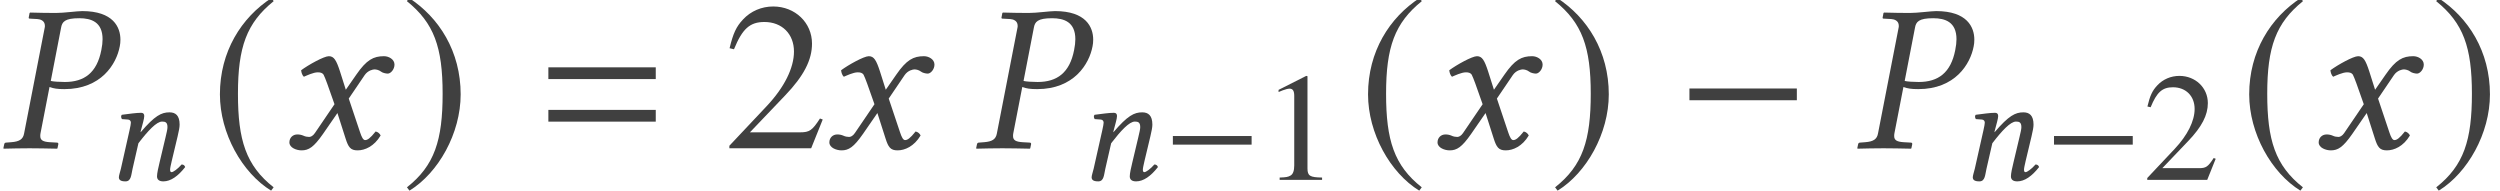
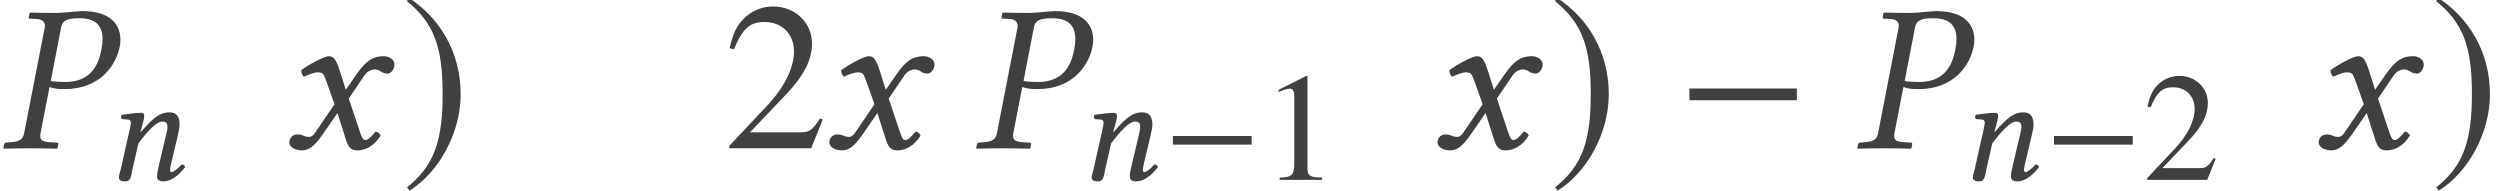
<svg xmlns="http://www.w3.org/2000/svg" xmlns:xlink="http://www.w3.org/1999/xlink" version="1.1" width="141.981pt" height="10.827pt" viewBox="122.885 -10.77 141.981 10.827">
  <defs>
    <use id="g8-0" xlink:href="#g5-0" transform="scale(1.364)" />
    <use id="g8-185" xlink:href="#g5-185" transform="scale(1.364)" />
    <use id="g8-186" xlink:href="#g5-186" transform="scale(1.364)" />
    <use id="g23-50" xlink:href="#g20-50" transform="scale(1.364)" />
    <path id="g20-49" d="M3.441 0V-.131C2.751-.14 2.612-.227 2.612-.646V-5.887L2.542-5.904L.97-5.11V-4.987C1.074-5.031 1.17-5.066 1.205-5.083C1.363-5.145 1.511-5.179 1.598-5.179C1.782-5.179 1.86-5.048 1.86-4.769V-.812C1.86-.524 1.791-.323 1.651-.245C1.52-.166 1.397-.14 1.031-.131V0H3.441Z" />
    <path id="g20-50" d="M4.149-1.197L4.035-1.24C3.712-.742 3.599-.664 3.206-.664H1.118L2.585-2.201C3.363-3.013 3.703-3.677 3.703-4.358C3.703-5.232 2.996-5.904 2.088-5.904C1.607-5.904 1.153-5.712 .83-5.363C.55-5.066 .419-4.786 .271-4.166L.454-4.123C.804-4.979 1.118-5.258 1.721-5.258C2.454-5.258 2.952-4.76 2.952-4.027C2.952-3.345 2.55-2.533 1.817-1.756L.262-.105V0H3.668L4.149-1.197Z" />
-     <path id="g3-61" d="M6.575-3.93V-4.597H.476V-3.93H6.575ZM6.575-1.513V-2.18H.476V-1.513H6.575Z" />
    <use id="g15-37" xlink:href="#g11-37" transform="scale(1.364)" />
    <use id="g15-71" xlink:href="#g11-71" transform="scale(1.364)" />
    <path id="g5-0" d="M5.014-2V-2.489H.542V-2H5.014Z" />
-     <path id="g5-185" d="M2.577-6.263C1.31-5.442 .419-4.027 .419-2.245C.419-.62 1.345 1.022 2.55 1.764L2.655 1.625C1.502 .716 1.17-.341 1.17-2.271C1.17-4.21 1.529-5.214 2.655-6.123L2.577-6.263Z" />
    <path id="g5-186" d="M.332-6.263L.253-6.123C1.38-5.214 1.738-4.21 1.738-2.271C1.738-.341 1.406 .716 .253 1.625L.358 1.764C1.563 1.022 2.489-.62 2.489-2.245C2.489-4.027 1.598-5.442 .332-6.263Z" />
    <path id="g11-37" d="M2.542-5.014C2.585-5.267 2.699-5.415 3.302-5.415C3.799-5.415 4.271-5.258 4.271-4.542C4.271-4.411 4.254-4.262 4.219-4.088C4.035-3.144 3.511-2.76 2.699-2.76C2.489-2.76 2.201-2.778 2.114-2.804L2.542-5.014ZM1.004-.62C.961-.376 .812-.28 .472-.253L.253-.236C.21-.236 .183-.21 .175-.166L.14 0L.157 .017C.463 .009 .882 0 1.232 0C1.563 0 1.983 .009 2.376 .017L2.393 0L2.428-.166C2.437-.21 2.411-.236 2.376-.236L2.07-.253C1.799-.271 1.677-.332 1.677-.507C1.677-.542 1.677-.576 1.686-.62L2.061-2.55C2.236-2.489 2.384-2.463 2.681-2.463C4.21-2.463 4.848-3.502 4.987-4.245C5.005-4.332 5.014-4.42 5.014-4.524C5.014-5.04 4.717-5.712 3.424-5.712C3.206-5.712 2.664-5.634 2.323-5.634C1.991-5.634 1.563-5.642 1.258-5.651L1.232-5.634L1.197-5.45C1.188-5.415 1.205-5.398 1.24-5.398L1.563-5.38C1.686-5.372 1.869-5.31 1.869-5.101C1.869-5.075 1.869-5.04 1.86-5.014L1.004-.62Z" />
    <path id="g11-61" d="M3.782-1.083L4.114-2.472C4.184-2.778 4.227-2.978 4.227-3.136C4.227-3.66 3.992-3.834 3.651-3.834C3.197-3.834 2.821-3.651 2.018-2.708L2.009-2.716L2.026-2.795C2.114-3.136 2.219-3.476 2.219-3.625C2.219-3.747 2.157-3.808 2.044-3.808C1.764-3.808 1.354-3.747 .943-3.695C.882-3.625 .9-3.529 .952-3.45L1.301-3.424C1.406-3.415 1.459-3.337 1.459-3.249C1.459-3.171 1.432-3.048 1.38-2.804L.891-.629C.847-.454 .777-.236 .777-.148C.777 0 .873 .087 1.153 .087C1.485 .087 1.476-.297 1.555-.629L1.887-2.079C2.437-2.795 2.917-3.31 3.232-3.31C3.415-3.31 3.537-3.267 3.537-2.996C3.537-2.874 3.494-2.699 3.424-2.402L3.092-1.004C3.022-.725 2.943-.367 2.943-.201S3.04 .087 3.302 .087C3.721 .087 4.14-.21 4.542-.725C4.516-.804 4.463-.873 4.341-.873C4.114-.611 3.861-.437 3.773-.437C3.712-.437 3.686-.48 3.686-.585C3.686-.664 3.73-.856 3.782-1.083Z" />
    <path id="g11-71" d="M1.878-2.699L2.184-1.834L1.371-.638C1.284-.507 1.188-.472 1.127-.472C1.057-.472 .961-.489 .891-.524C.812-.559 .725-.576 .638-.576C.445-.576 .306-.437 .306-.245C.306-.017 .611 .087 .812 .087C1.109 .087 1.319-.044 1.703-.594L2.306-1.467L2.647-.402C2.76-.052 2.847 .087 3.144 .087C3.45 .087 3.834-.079 4.105-.533C4.07-.611 3.992-.681 3.896-.699C3.668-.411 3.555-.341 3.459-.341C3.38-.341 3.319-.454 3.249-.664L2.778-2.07L3.441-3.048C3.581-3.249 3.791-3.284 3.852-3.284C3.922-3.284 4.035-3.258 4.114-3.197C4.175-3.144 4.315-3.109 4.402-3.109C4.524-3.109 4.682-3.284 4.682-3.485C4.682-3.703 4.446-3.834 4.245-3.834C3.808-3.834 3.52-3.686 3.092-3.066L2.655-2.437L2.411-3.206C2.262-3.66 2.166-3.834 1.948-3.834C1.747-3.834 1.101-3.476 .795-3.249C.804-3.153 .839-3.04 .908-2.978C1.013-3.022 1.301-3.162 1.485-3.162C1.59-3.162 1.677-3.144 1.729-3.066C1.764-2.996 1.825-2.847 1.878-2.699Z" />
  </defs>
  <g id="page1">
    <g fill="#404040">
      <use x="122.885" y="-2.349" xlink:href="#g15-37" />
      <use x="128.859" y="-.556" xlink:href="#g11-61" />
      <use x="134.803" y="-2.349" xlink:href="#g8-185" />
      <use x="138.903" y="-2.349" xlink:href="#g15-71" />
      <use x="145.652" y="-2.349" xlink:href="#g8-186" />
      <use x="153.552" y="-2.349" xlink:href="#g3-61" />
      <use x="163.95" y="-2.349" xlink:href="#g23-50" />
      <use x="169.569" y="-2.349" xlink:href="#g15-71" />
      <use x="178.131" y="-2.349" xlink:href="#g15-37" />
      <use x="184.104" y="-.556" xlink:href="#g11-61" />
      <use x="188.953" y="-.556" xlink:href="#g5-0" />
      <use x="194.528" y="-.556" xlink:href="#g20-49" />
      <use x="200.008" y="-2.349" xlink:href="#g8-185" />
      <use x="204.108" y="-2.349" xlink:href="#g15-71" />
      <use x="210.857" y="-2.349" xlink:href="#g8-186" />
      <use x="218.093" y="-2.349" xlink:href="#g8-0" />
      <use x="228.173" y="-2.349" xlink:href="#g15-37" />
      <use x="234.147" y="-.556" xlink:href="#g11-61" />
      <use x="238.995" y="-.556" xlink:href="#g5-0" />
      <use x="244.571" y="-.556" xlink:href="#g20-50" />
      <use x="250.051" y="-2.349" xlink:href="#g8-185" />
      <use x="254.151" y="-2.349" xlink:href="#g15-71" />
      <use x="260.9" y="-2.349" xlink:href="#g8-186" />
    </g>
  </g>
</svg>